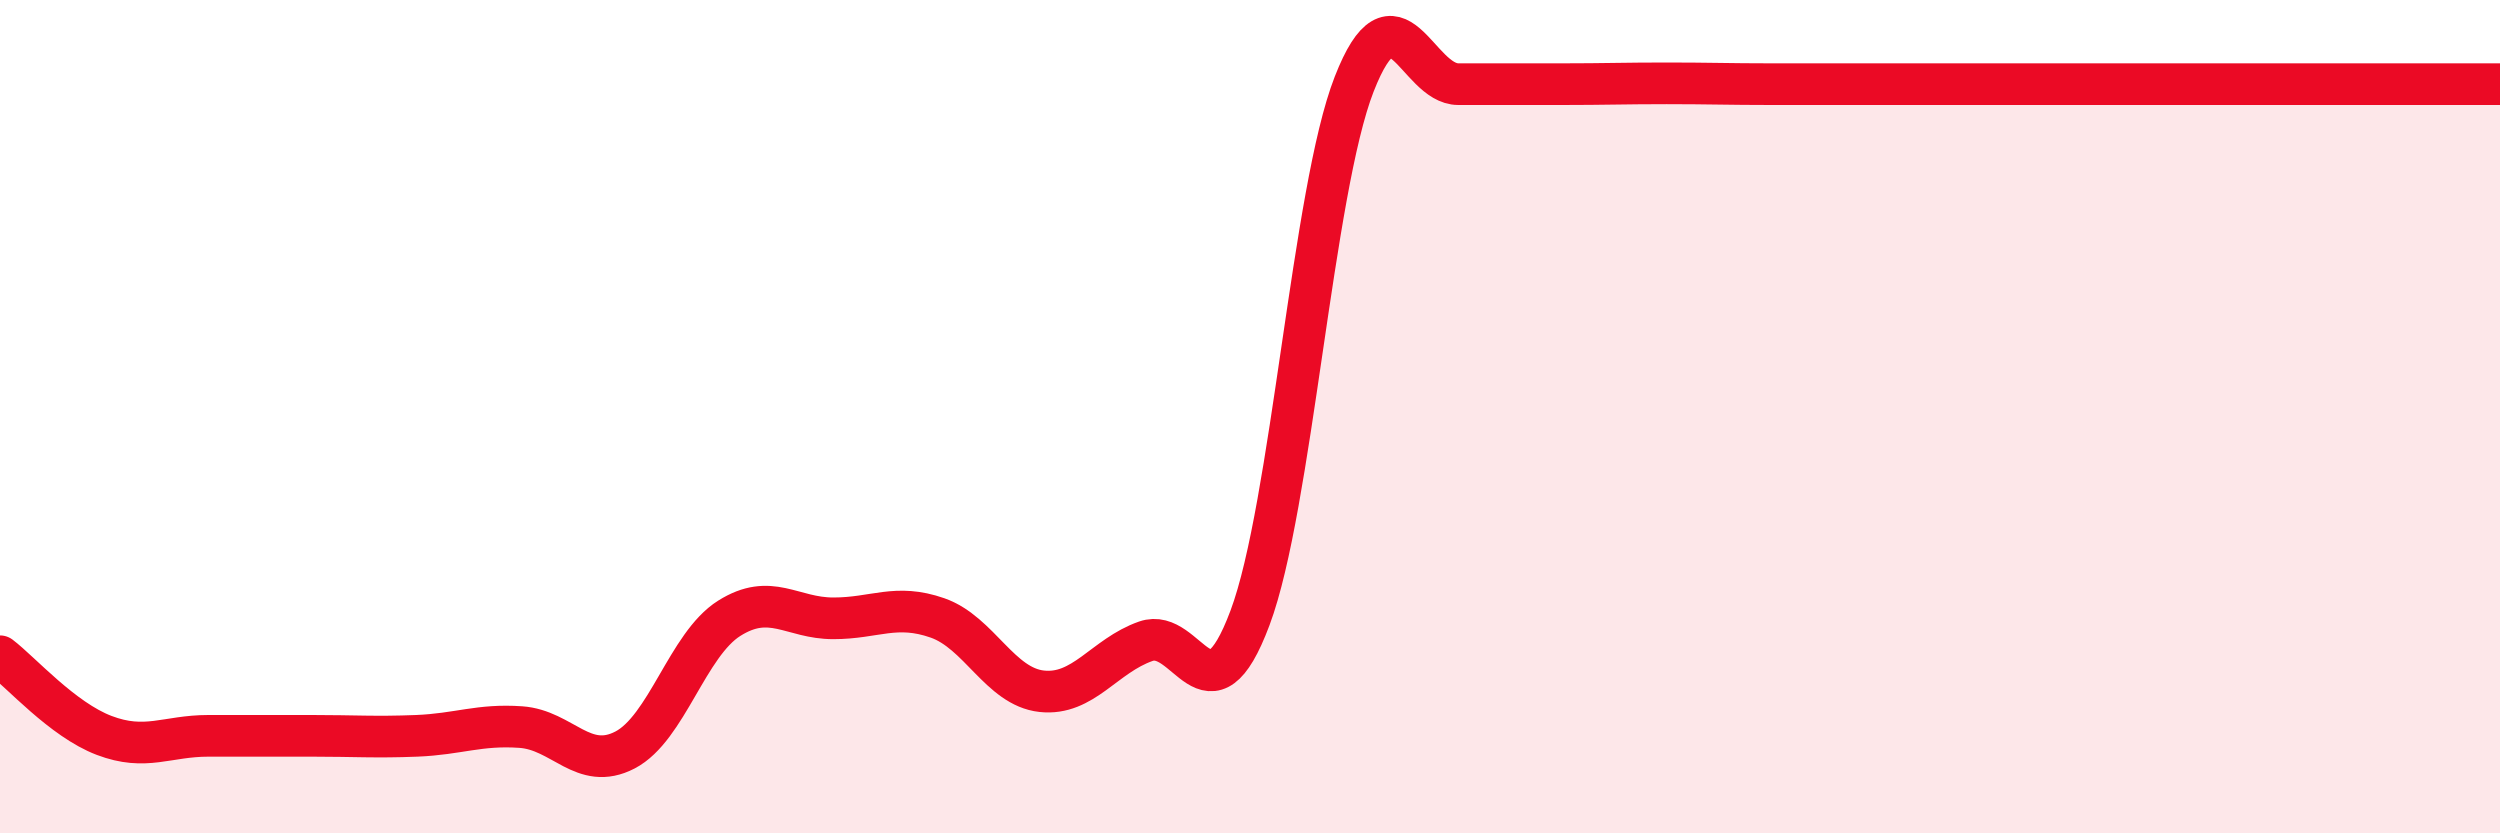
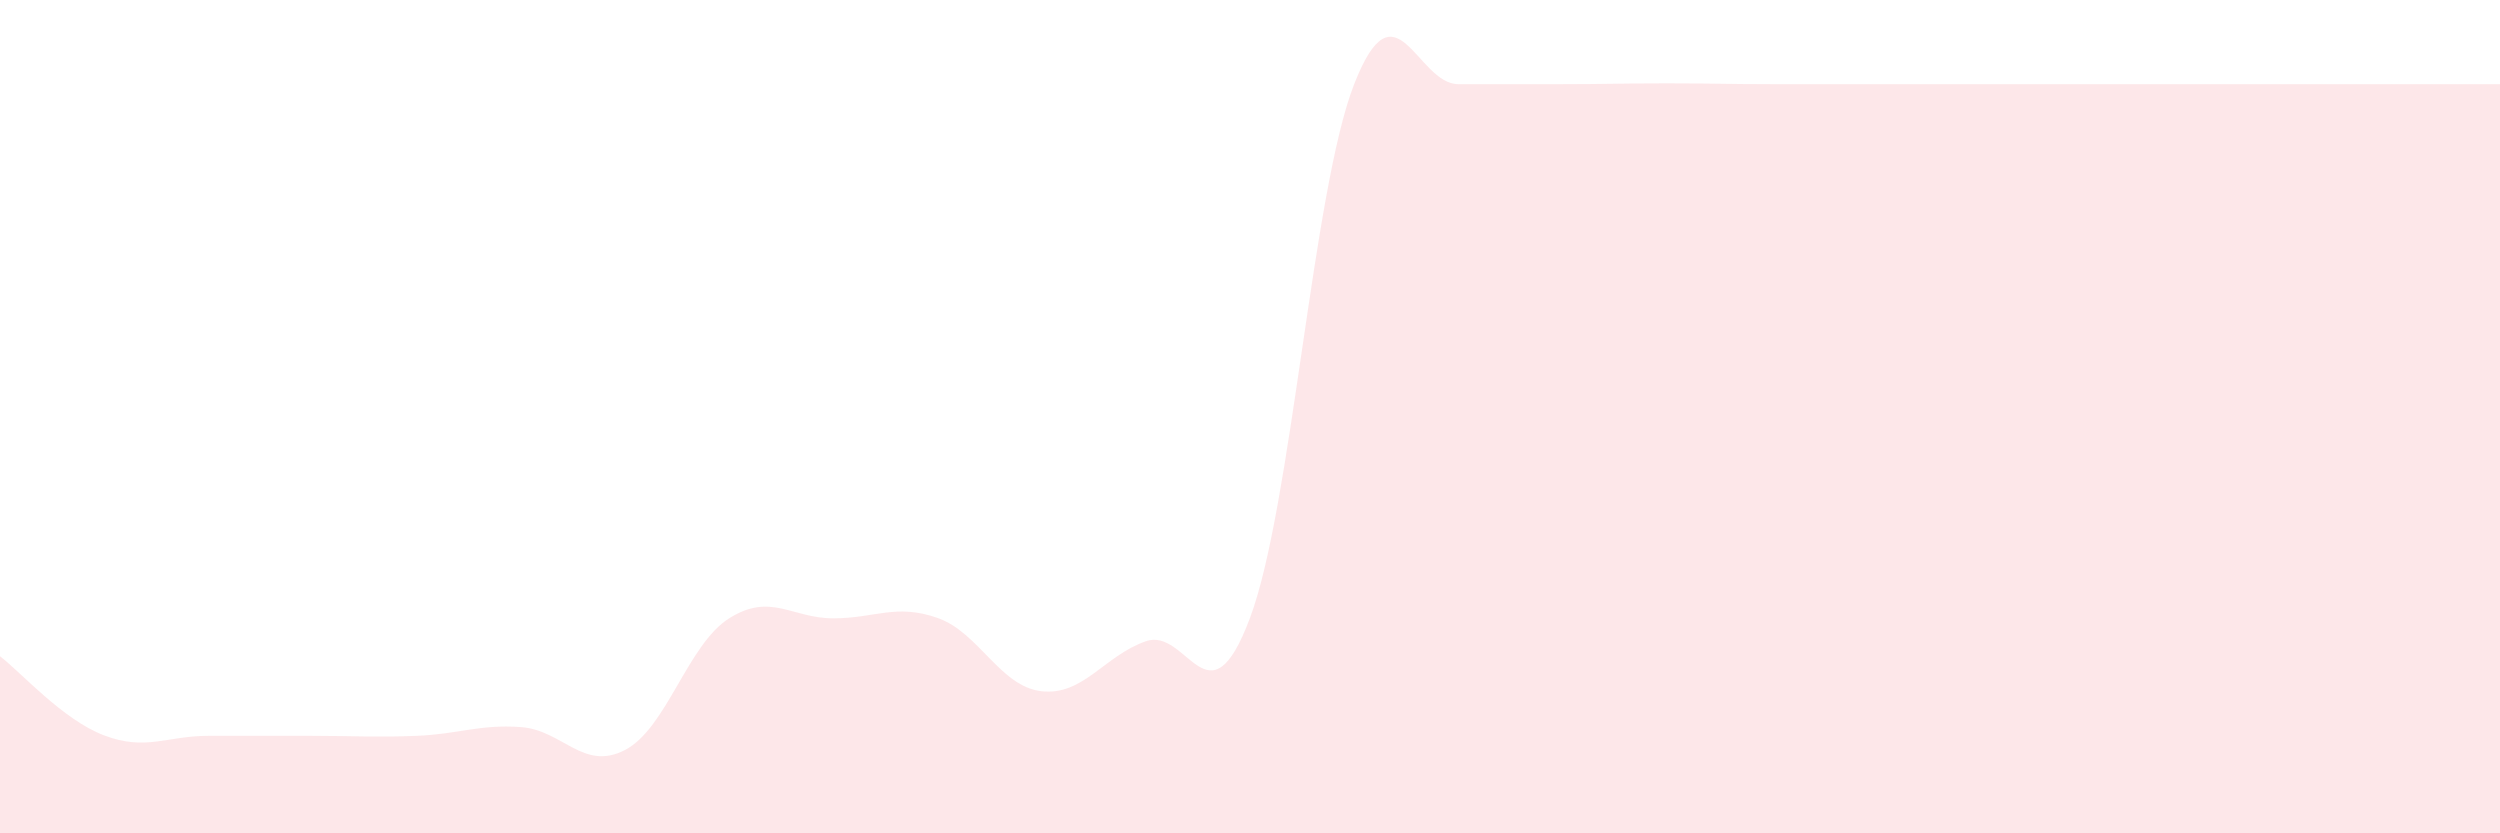
<svg xmlns="http://www.w3.org/2000/svg" width="60" height="20" viewBox="0 0 60 20">
  <path d="M 0,15.75 C 0.5,16.13 1.5,17.27 2.5,17.65 C 3.5,18.03 4,17.66 5,17.66 C 6,17.66 6.5,17.66 7.5,17.66 C 8.5,17.66 9,17.7 10,17.66 C 11,17.62 11.5,17.38 12.5,17.45 C 13.5,17.52 14,18.52 15,18 C 16,17.48 16.5,15.47 17.5,14.84 C 18.5,14.21 19,14.84 20,14.84 C 21,14.84 21.5,14.48 22.5,14.83 C 23.5,15.18 24,16.48 25,16.59 C 26,16.7 26.5,15.74 27.5,15.39 C 28.5,15.04 29,17.5 30,14.83 C 31,12.16 31.5,4.58 32.5,2.02 C 33.5,-0.54 34,2.02 35,2.02 C 36,2.02 36.5,2.02 37.5,2.02 C 38.5,2.02 39,2 40,2 C 41,2 41.5,2.02 42.5,2.02 C 43.5,2.02 44,2.02 45,2.02 C 46,2.02 46.5,2.02 47.5,2.02 C 48.5,2.02 49,2.02 50,2.02 C 51,2.02 51.5,2.02 52.5,2.02 C 53.5,2.02 53.5,2.02 55,2.02 C 56.5,2.02 59,2.02 60,2.02L60 20L0 20Z" fill="#EB0A25" opacity="0.1" stroke-linecap="round" stroke-linejoin="round" />
-   <path d="M 0,15.75 C 0.5,16.13 1.5,17.27 2.5,17.65 C 3.5,18.03 4,17.66 5,17.66 C 6,17.66 6.5,17.66 7.5,17.66 C 8.5,17.66 9,17.7 10,17.66 C 11,17.62 11.5,17.38 12.5,17.45 C 13.5,17.52 14,18.52 15,18 C 16,17.48 16.5,15.47 17.5,14.84 C 18.5,14.21 19,14.84 20,14.84 C 21,14.84 21.5,14.48 22.5,14.83 C 23.5,15.18 24,16.48 25,16.59 C 26,16.7 26.5,15.74 27.5,15.39 C 28.5,15.04 29,17.5 30,14.83 C 31,12.16 31.5,4.58 32.5,2.02 C 33.5,-0.54 34,2.02 35,2.02 C 36,2.02 36.5,2.02 37.5,2.02 C 38.5,2.02 39,2 40,2 C 41,2 41.5,2.02 42.5,2.02 C 43.5,2.02 44,2.02 45,2.02 C 46,2.02 46.5,2.02 47.5,2.02 C 48.5,2.02 49,2.02 50,2.02 C 51,2.02 51.5,2.02 52.5,2.02 C 53.5,2.02 53.5,2.02 55,2.02 C 56.5,2.02 59,2.02 60,2.02" stroke="#EB0A25" stroke-width="1" fill="none" stroke-linecap="round" stroke-linejoin="round" />
</svg>